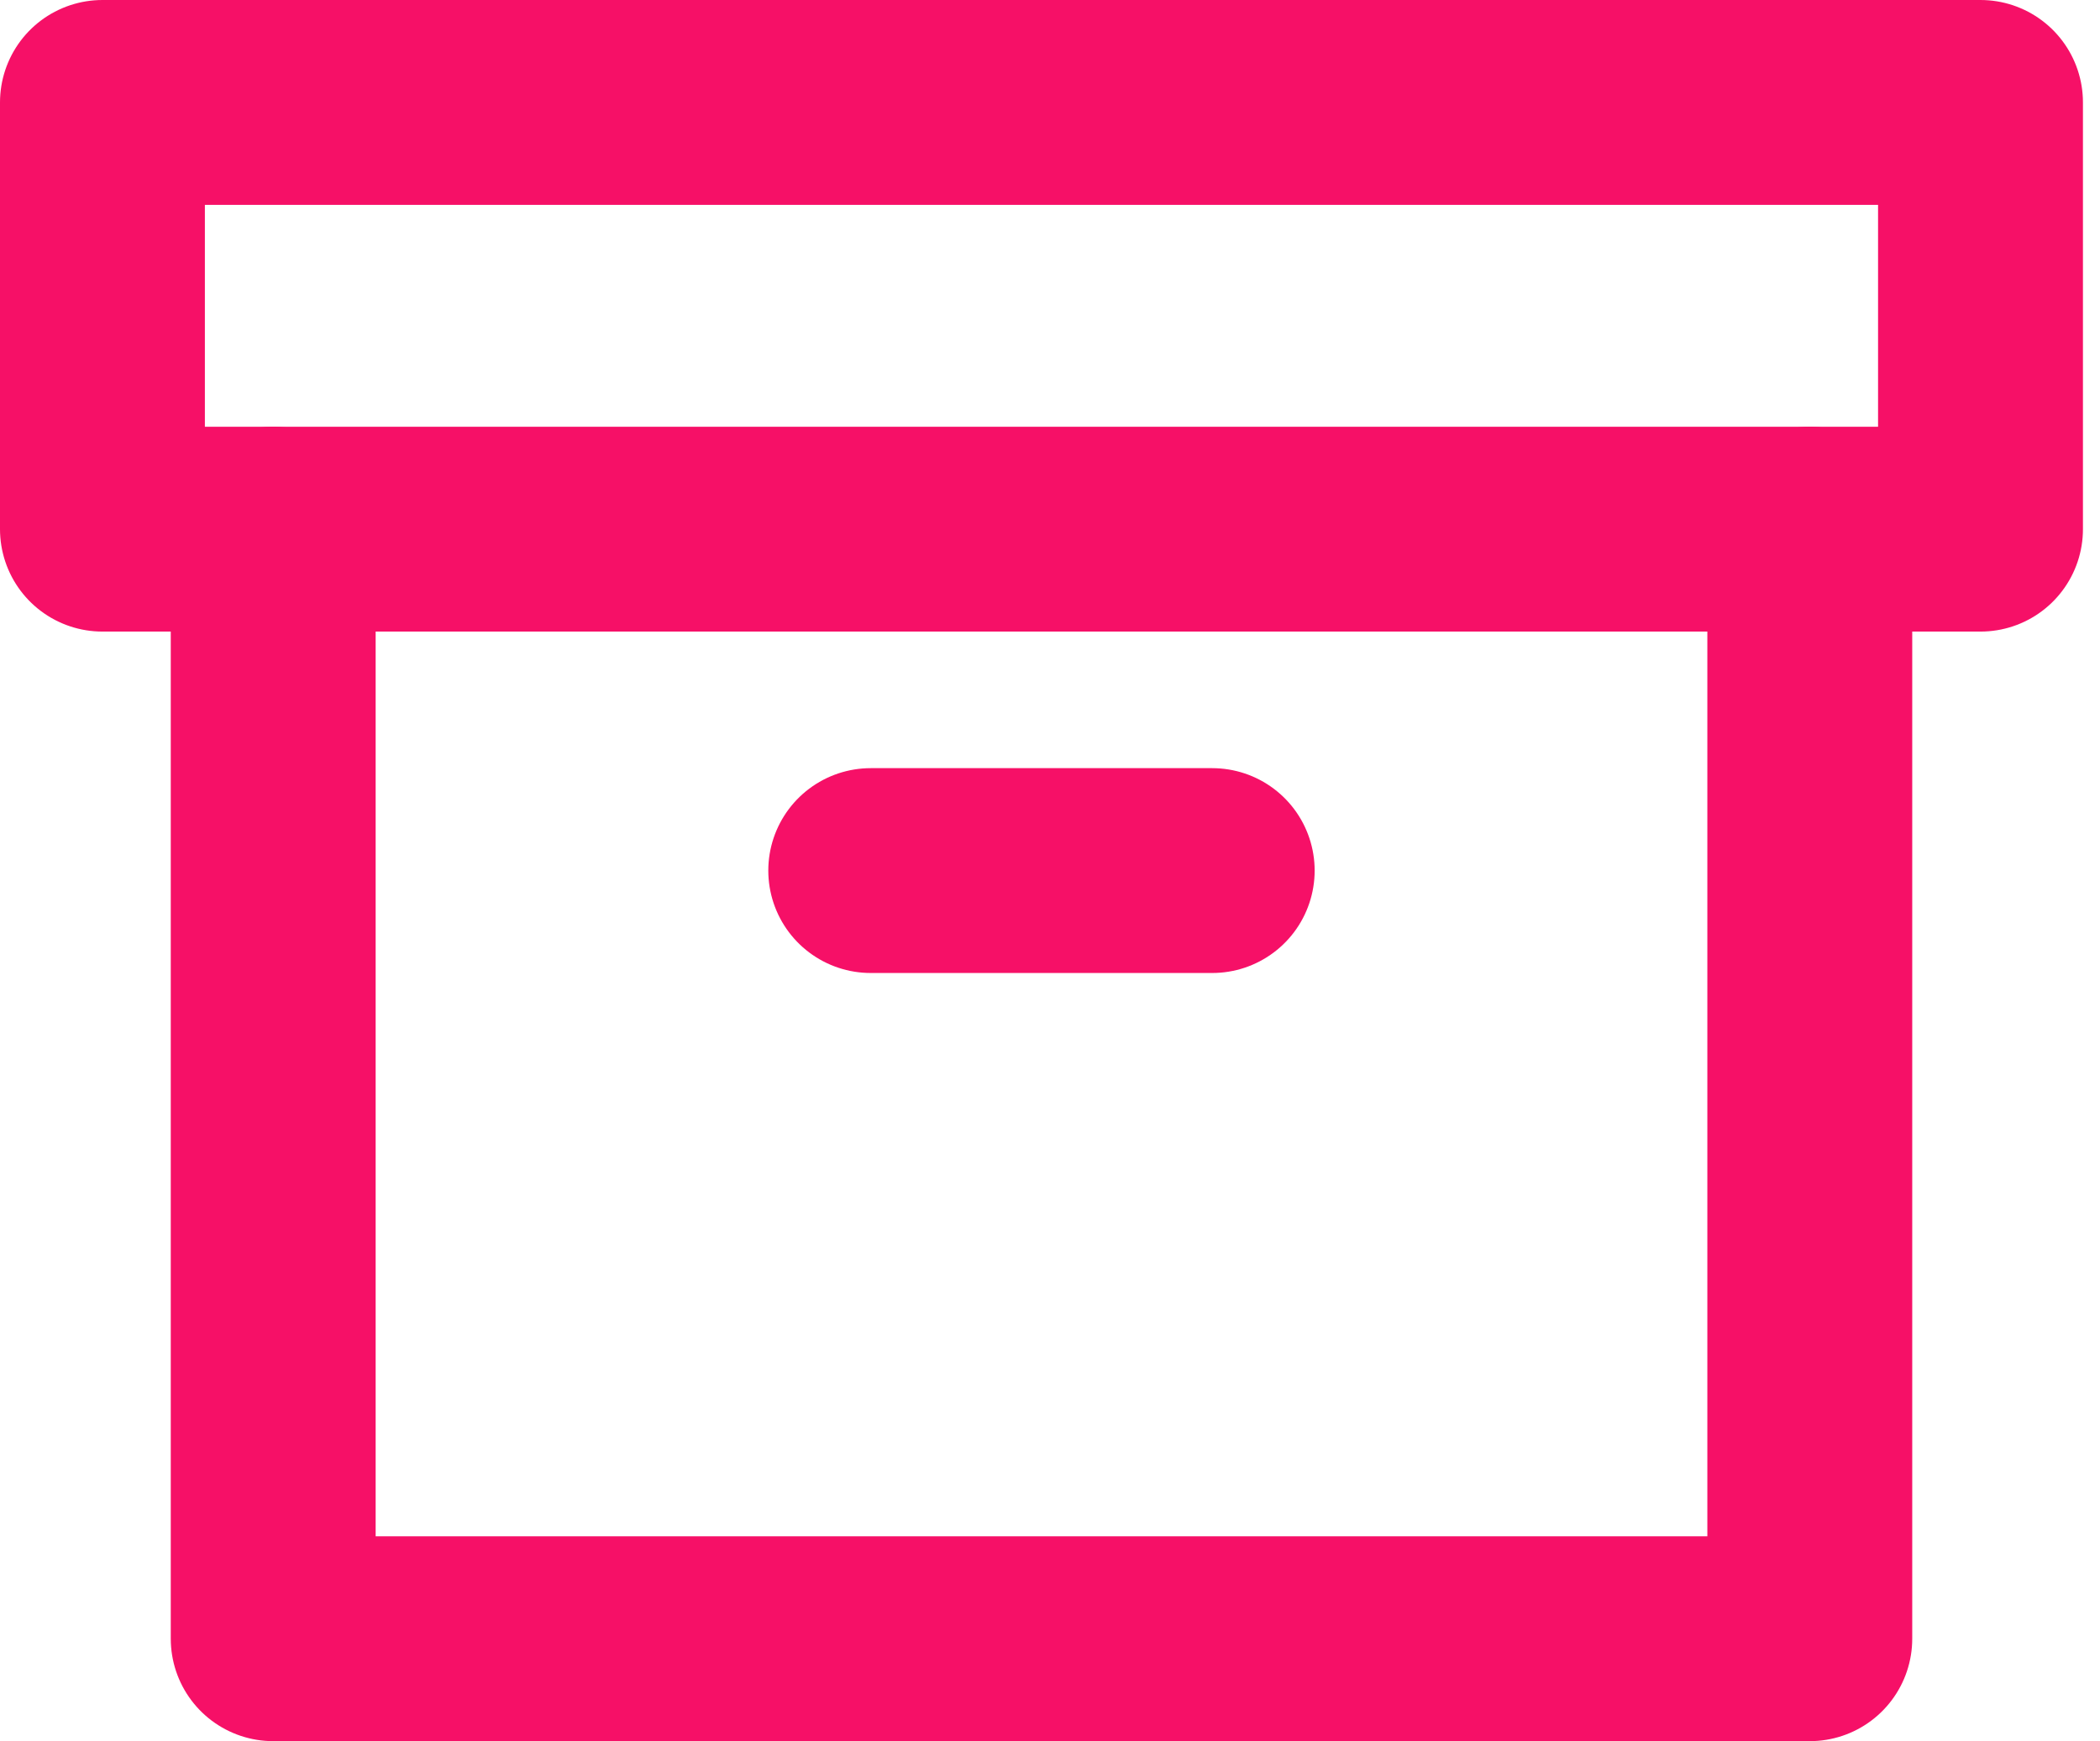
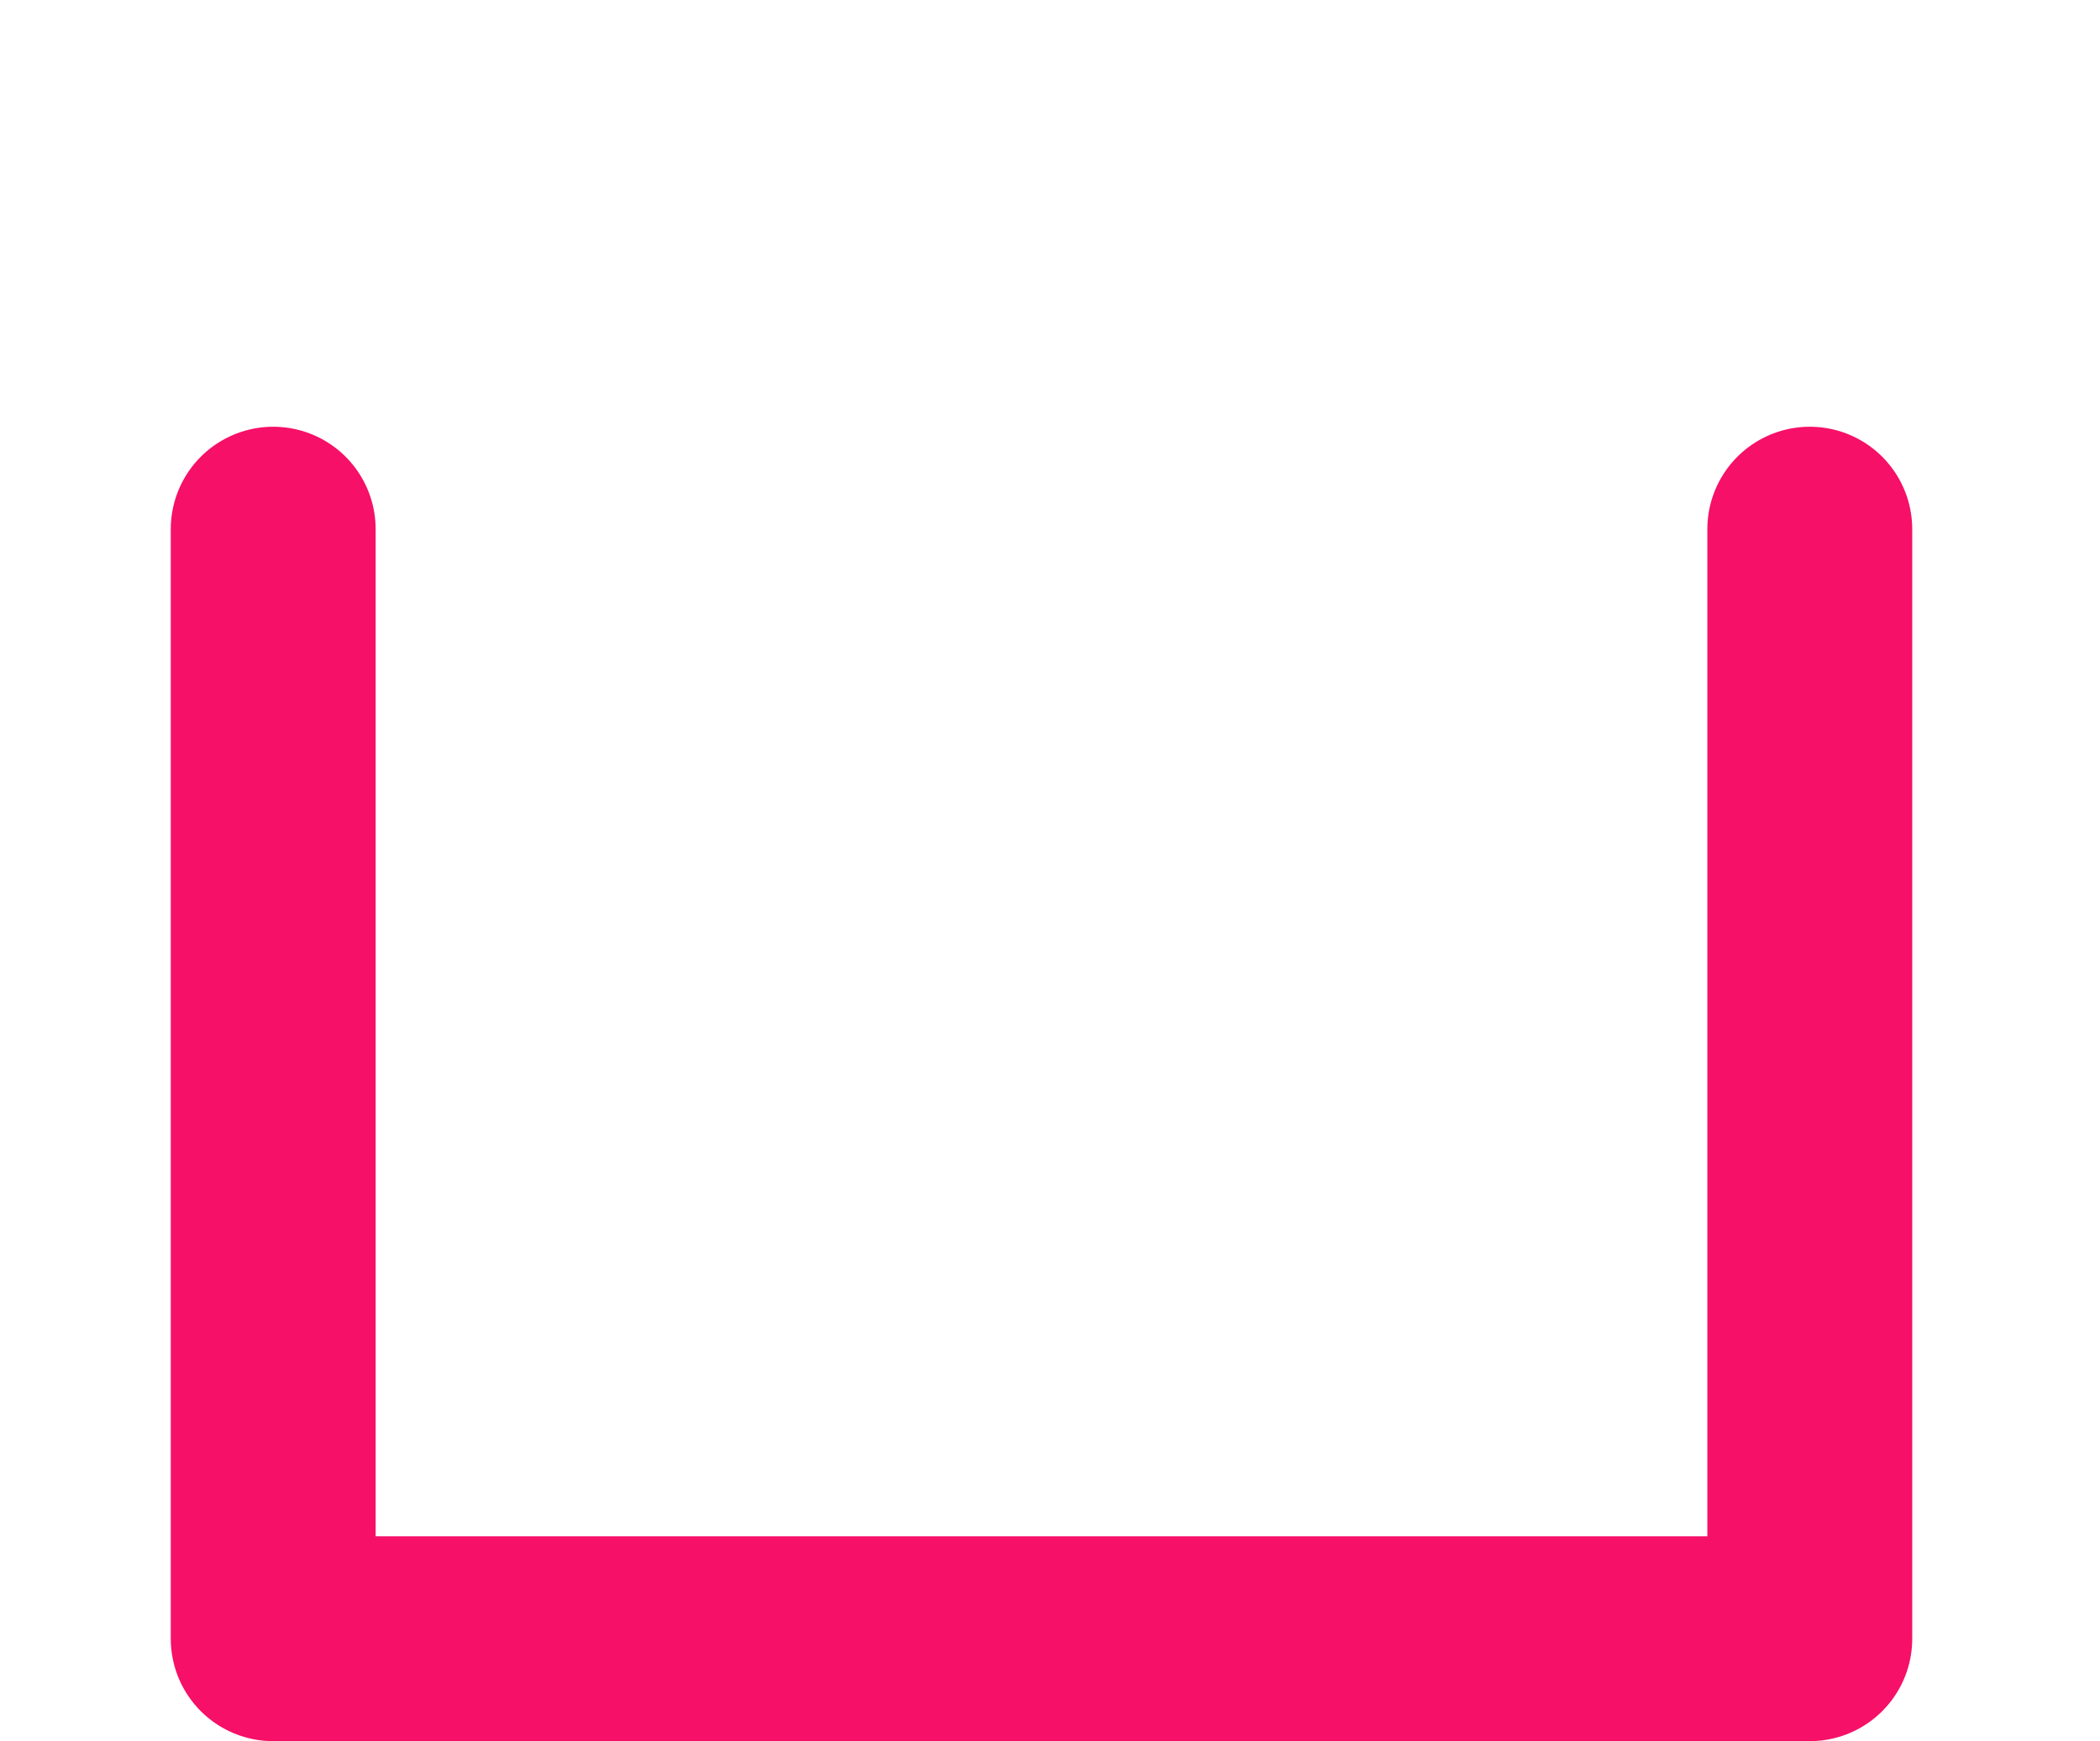
<svg xmlns="http://www.w3.org/2000/svg" fill="none" height="34" viewBox="0 0 41 34" width="41">
  <g stroke="#f61067" stroke-linecap="round" stroke-linejoin="round" stroke-width="4">
    <path d="m35.334 10.333v21.667h-30v-21.667" />
-     <path d="m38.667 2h-36.667v8.333h36.667z" />
-     <path d="m17 17h6.667" />
  </g>
</svg>